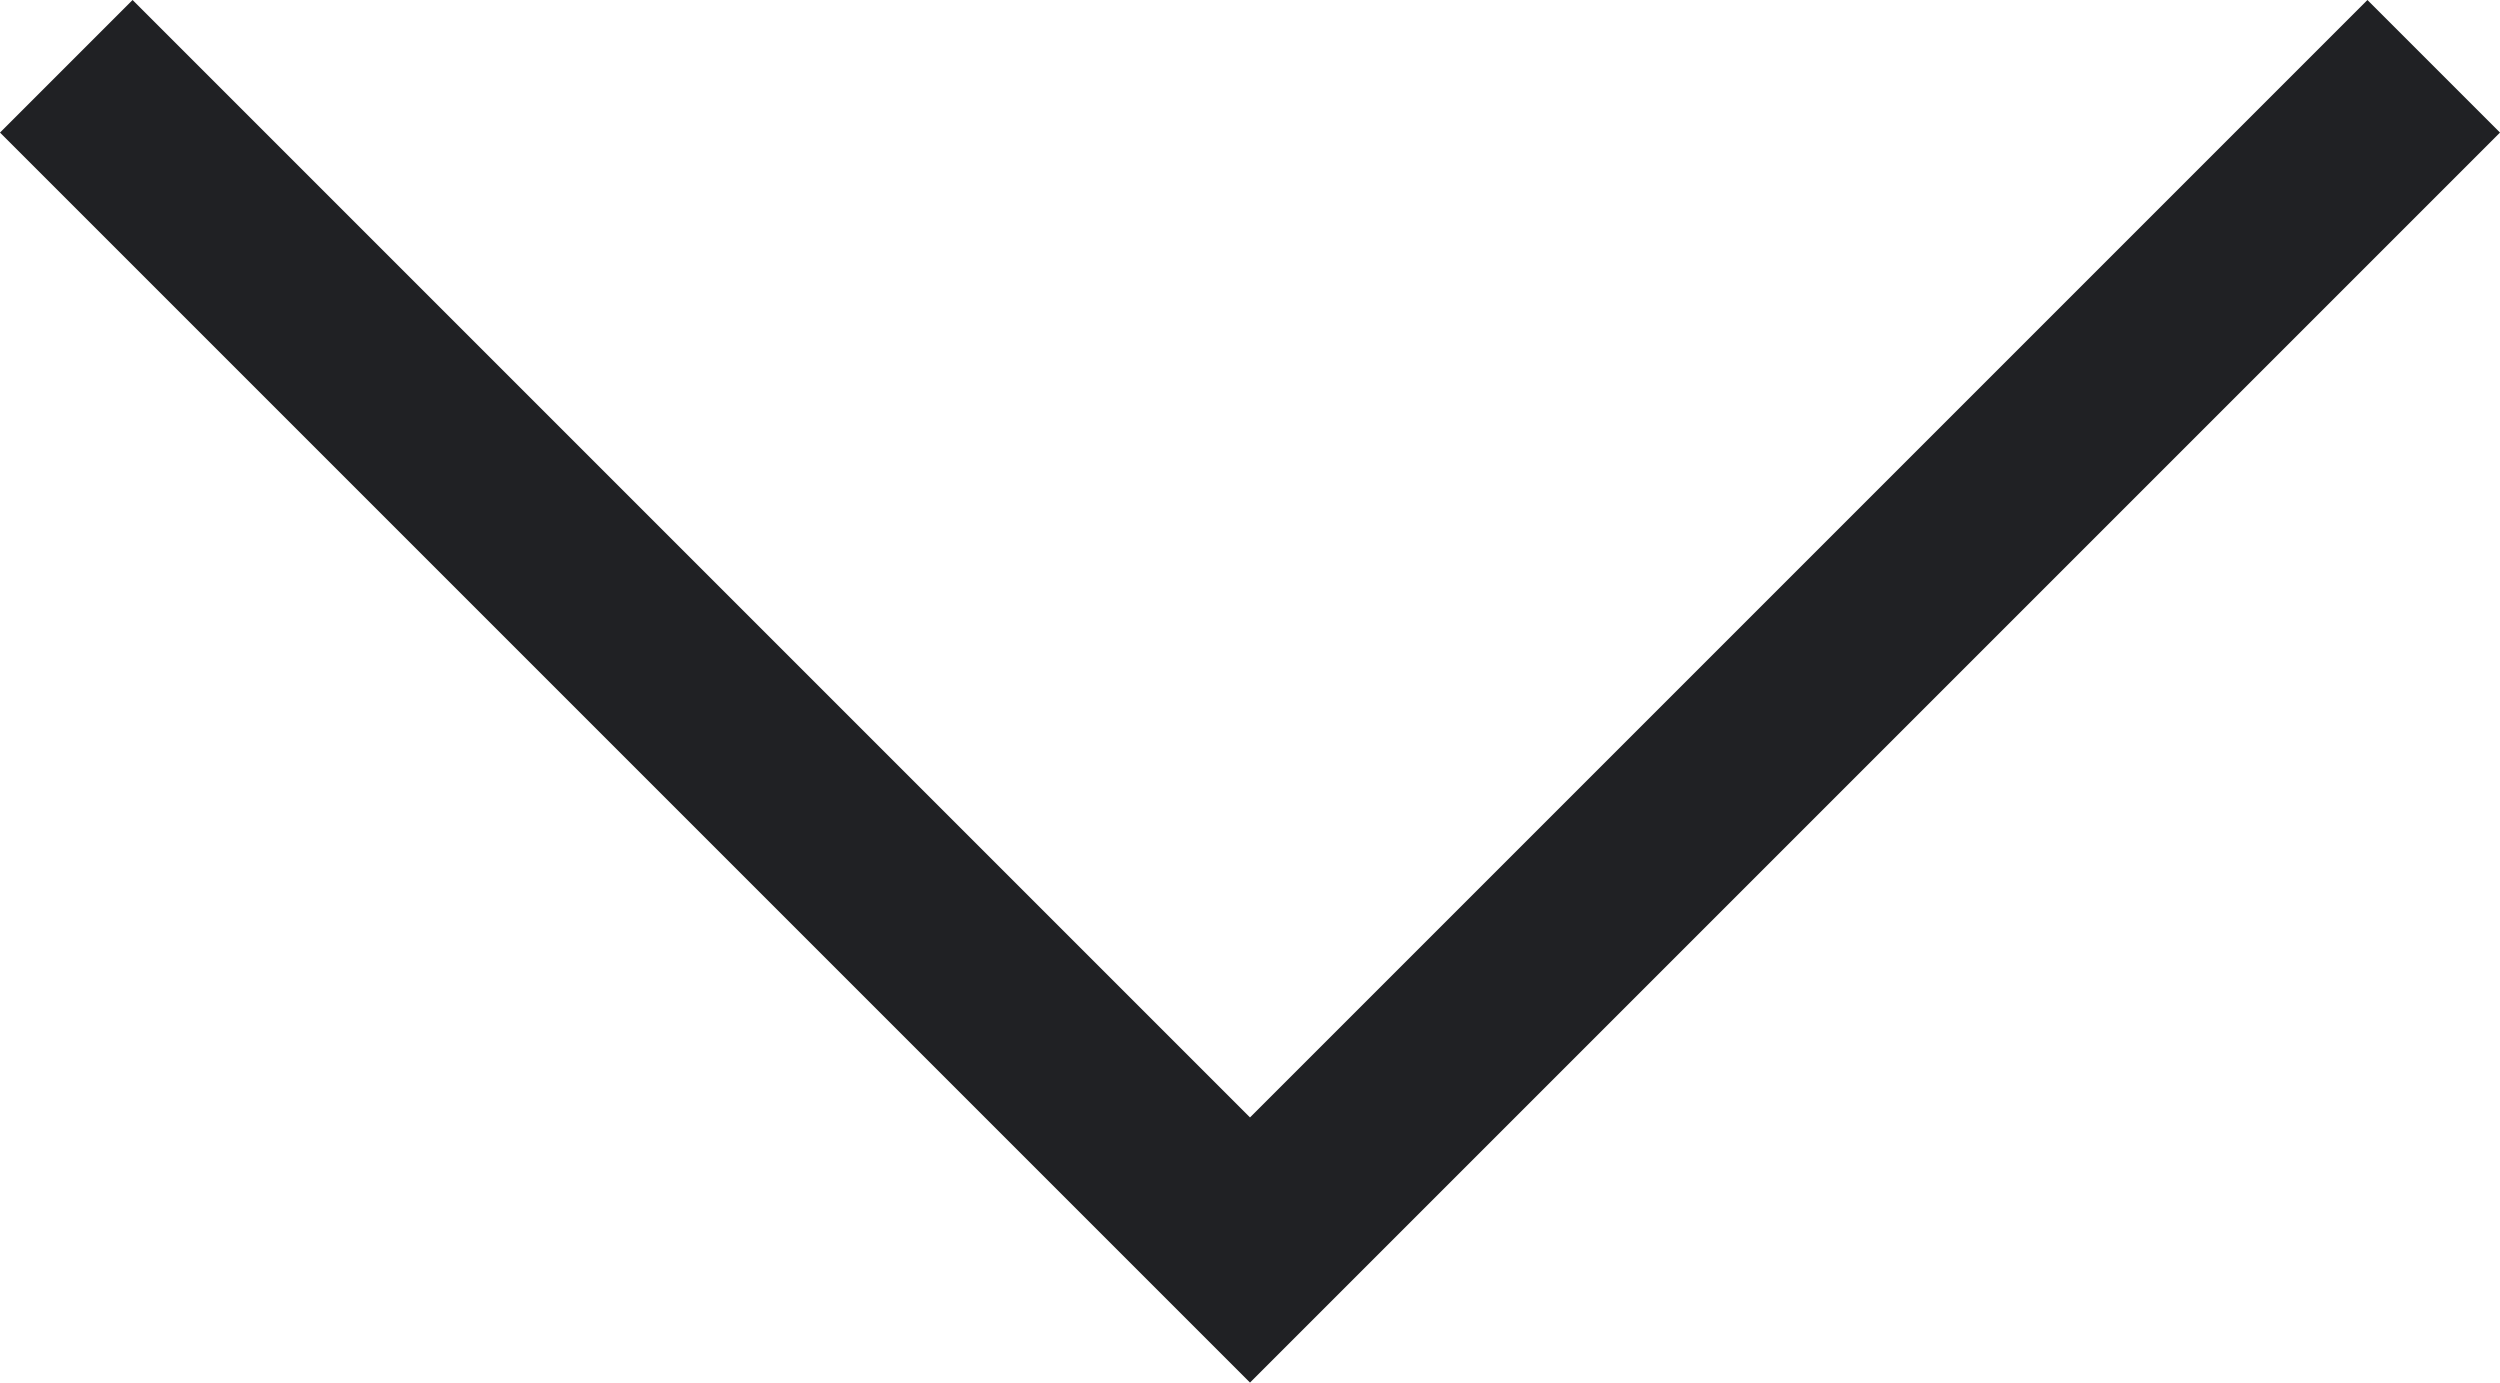
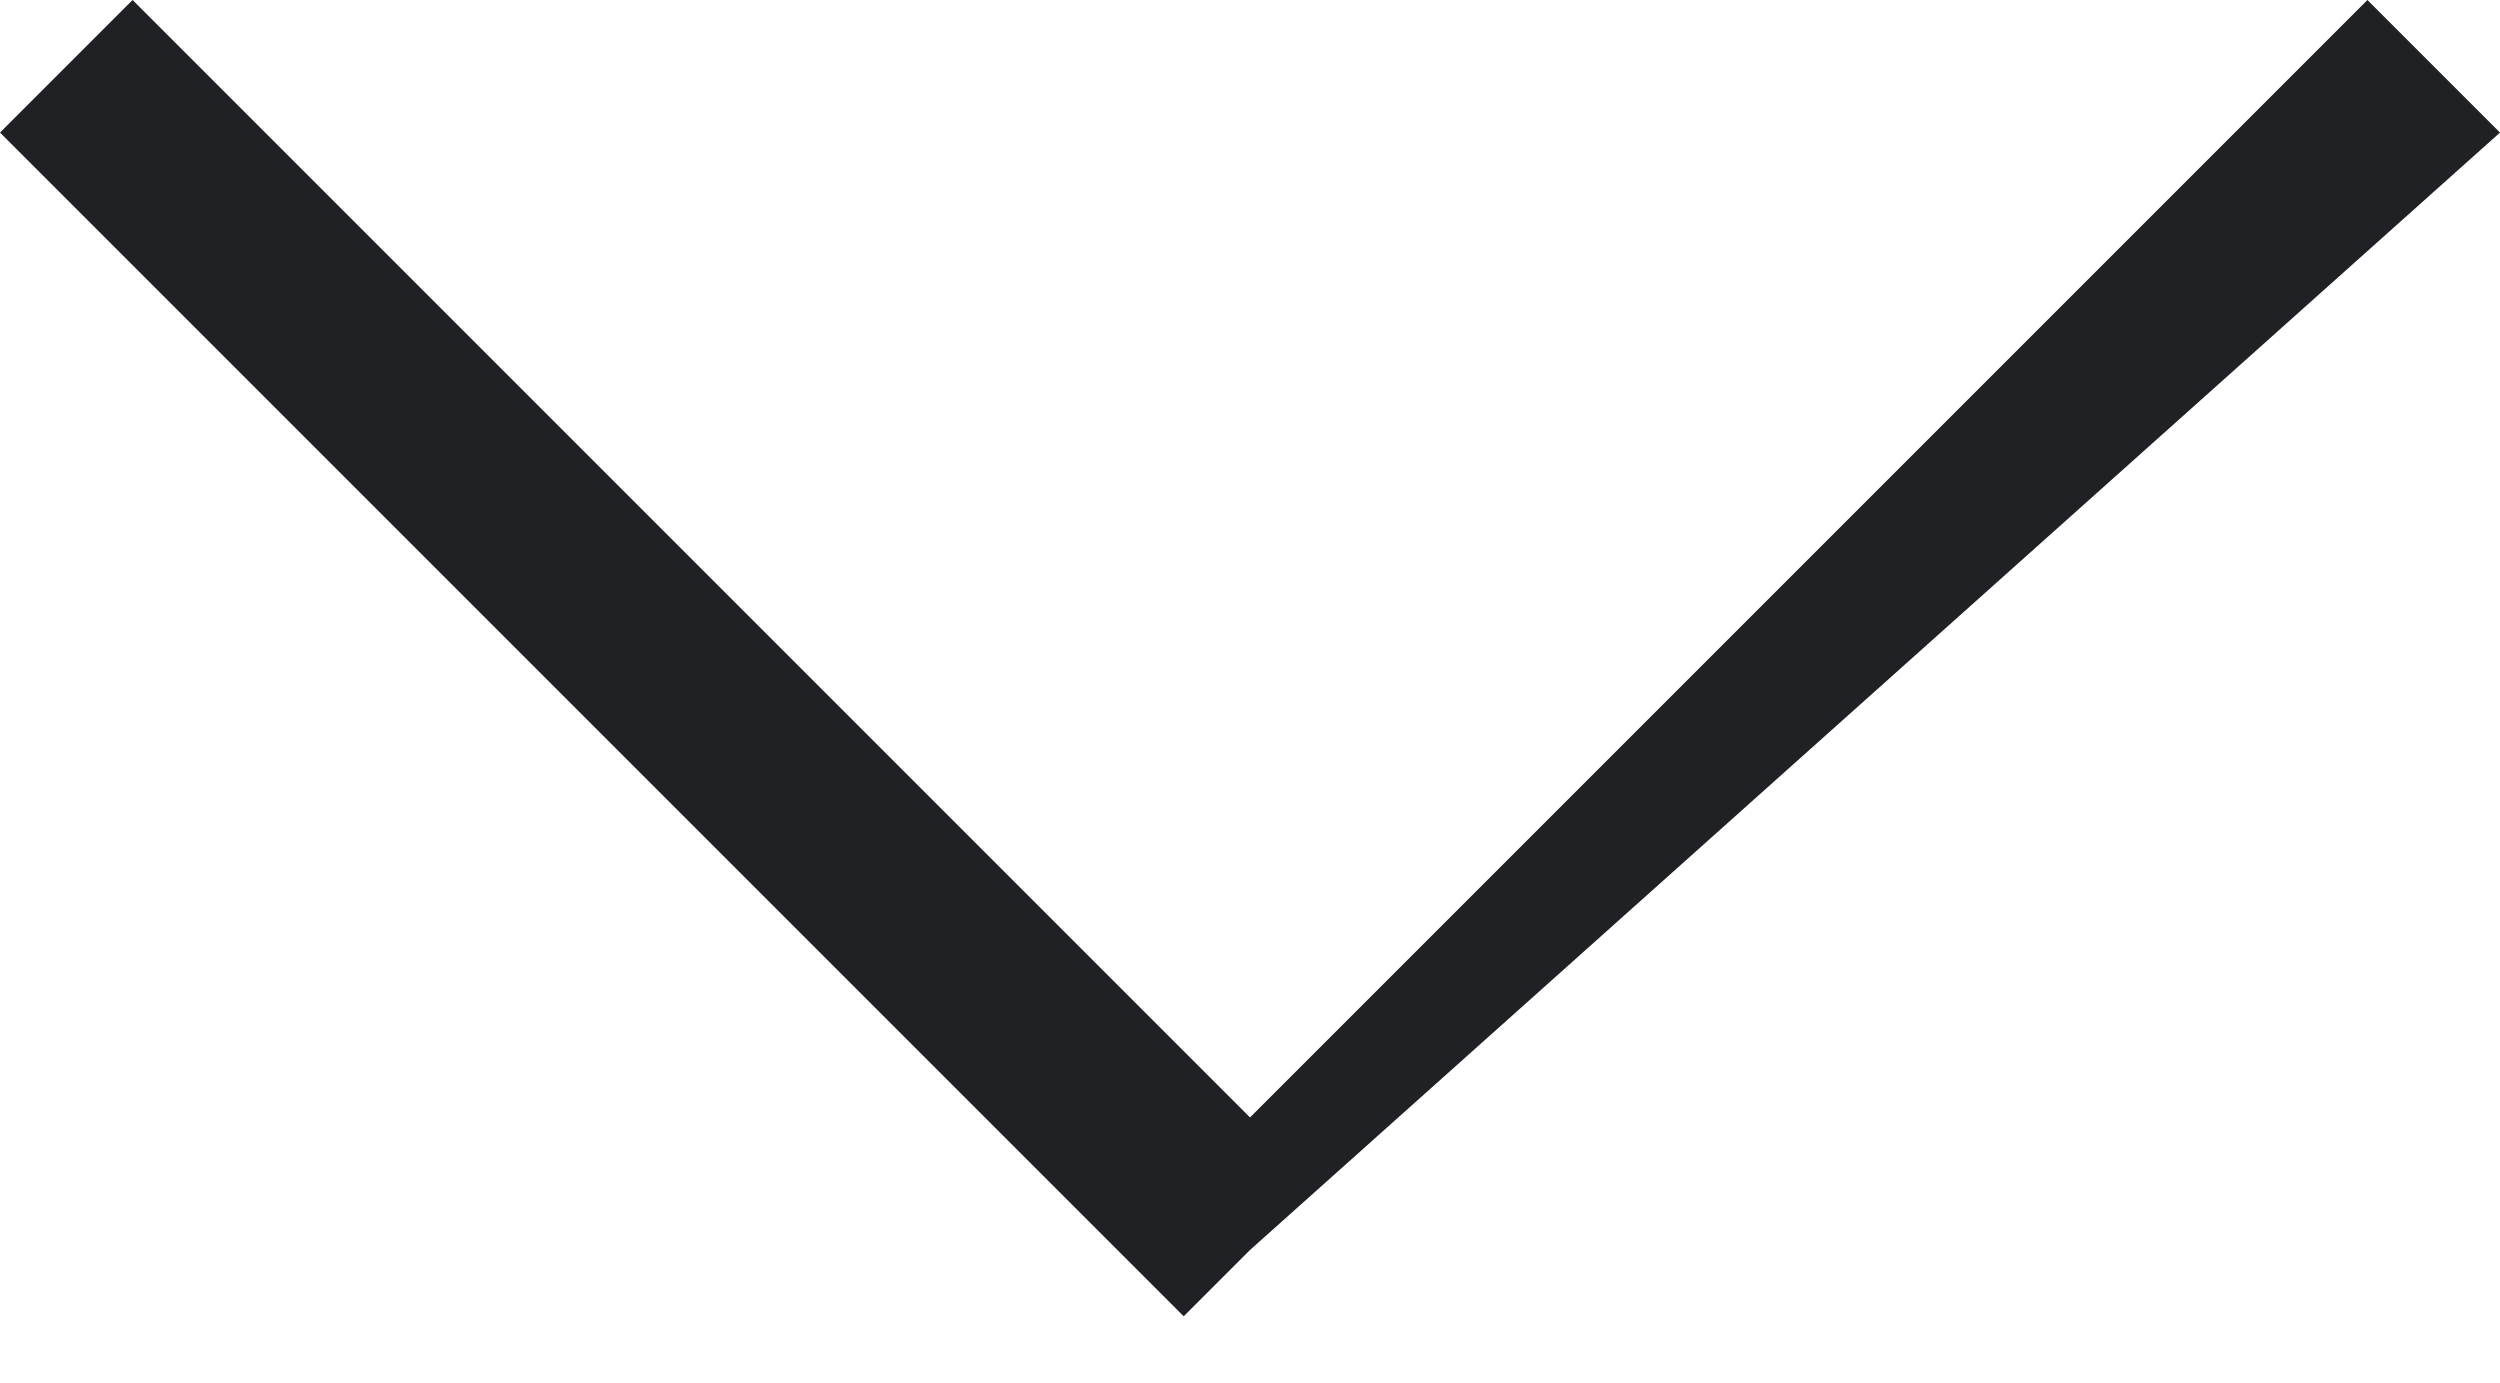
<svg xmlns="http://www.w3.org/2000/svg" version="1.1" id="Layer_1" x="0px" y="0px" viewBox="0 0 26.4 14.6" style="enable-background:new 0 0 26.4 14.6;" xml:space="preserve">
  <style type="text/css">
	.st0{fill:#202124;}
</style>
-   <path class="st0" d="M1.4,0L0,1.4l12.5,12.5l0.7,0.7l0.7-0.7L26.4,1.4L25,0L13.2,11.8L1.4,0z" />
+   <path class="st0" d="M1.4,0L0,1.4l12.5,12.5l0.7-0.7L26.4,1.4L25,0L13.2,11.8L1.4,0z" />
</svg>